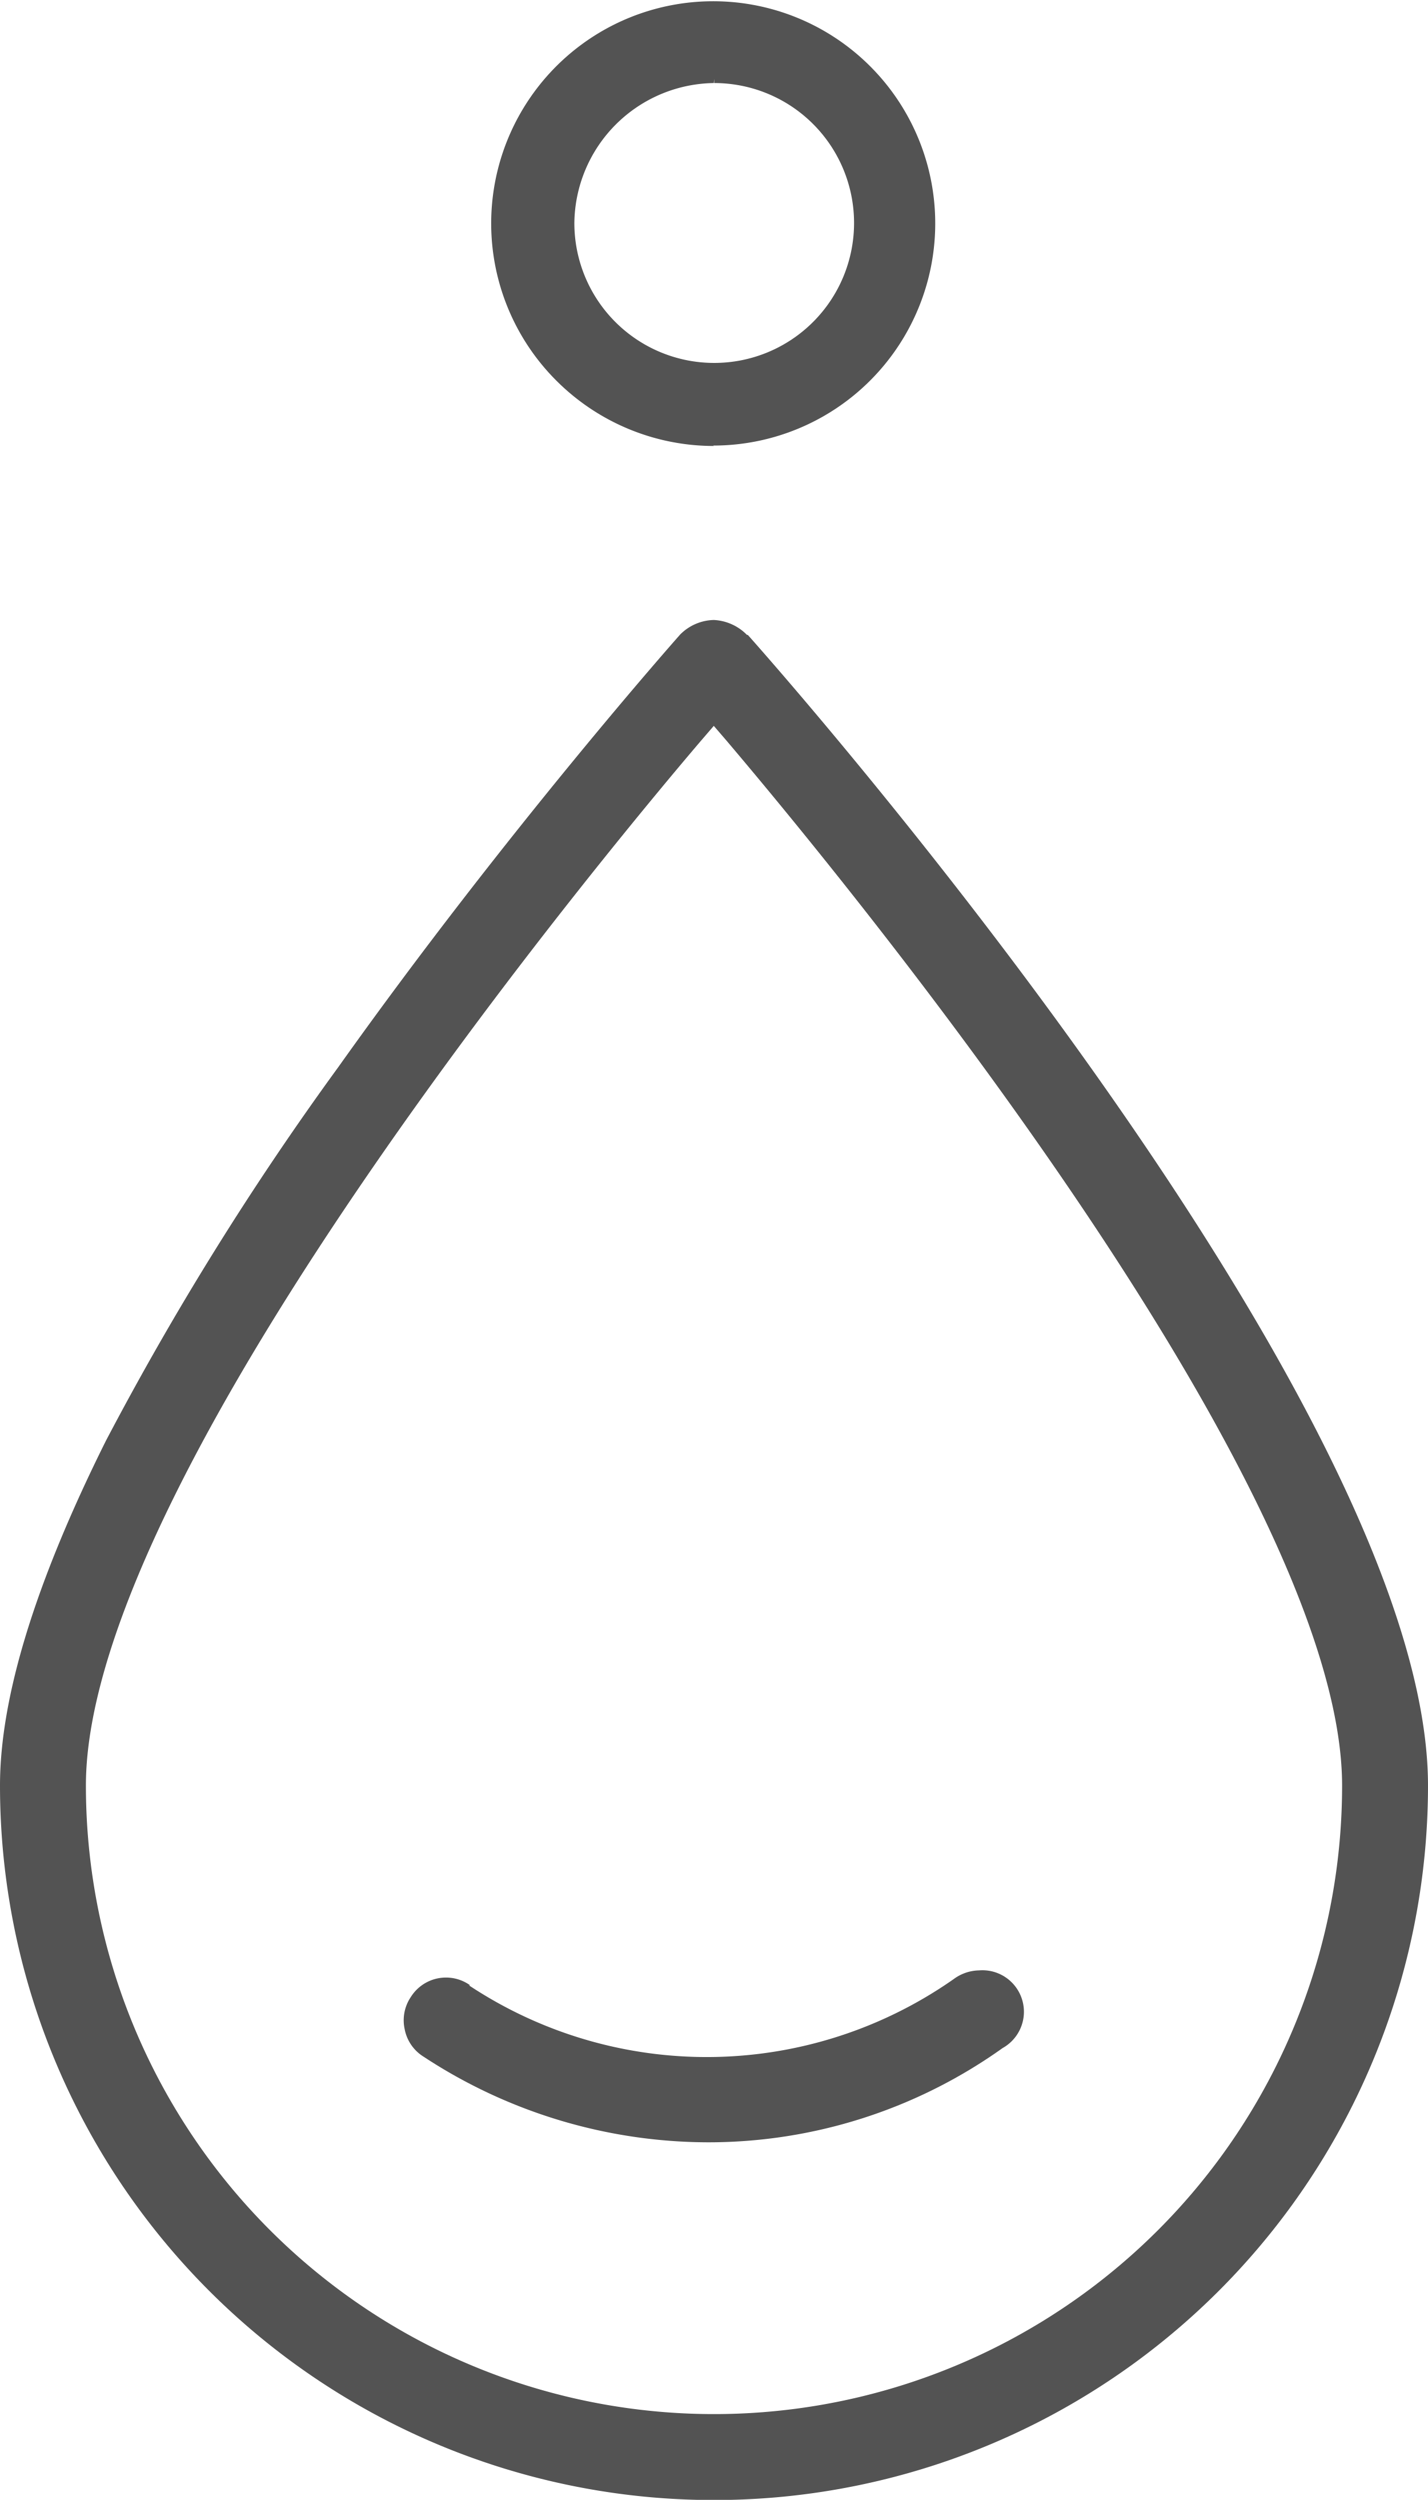
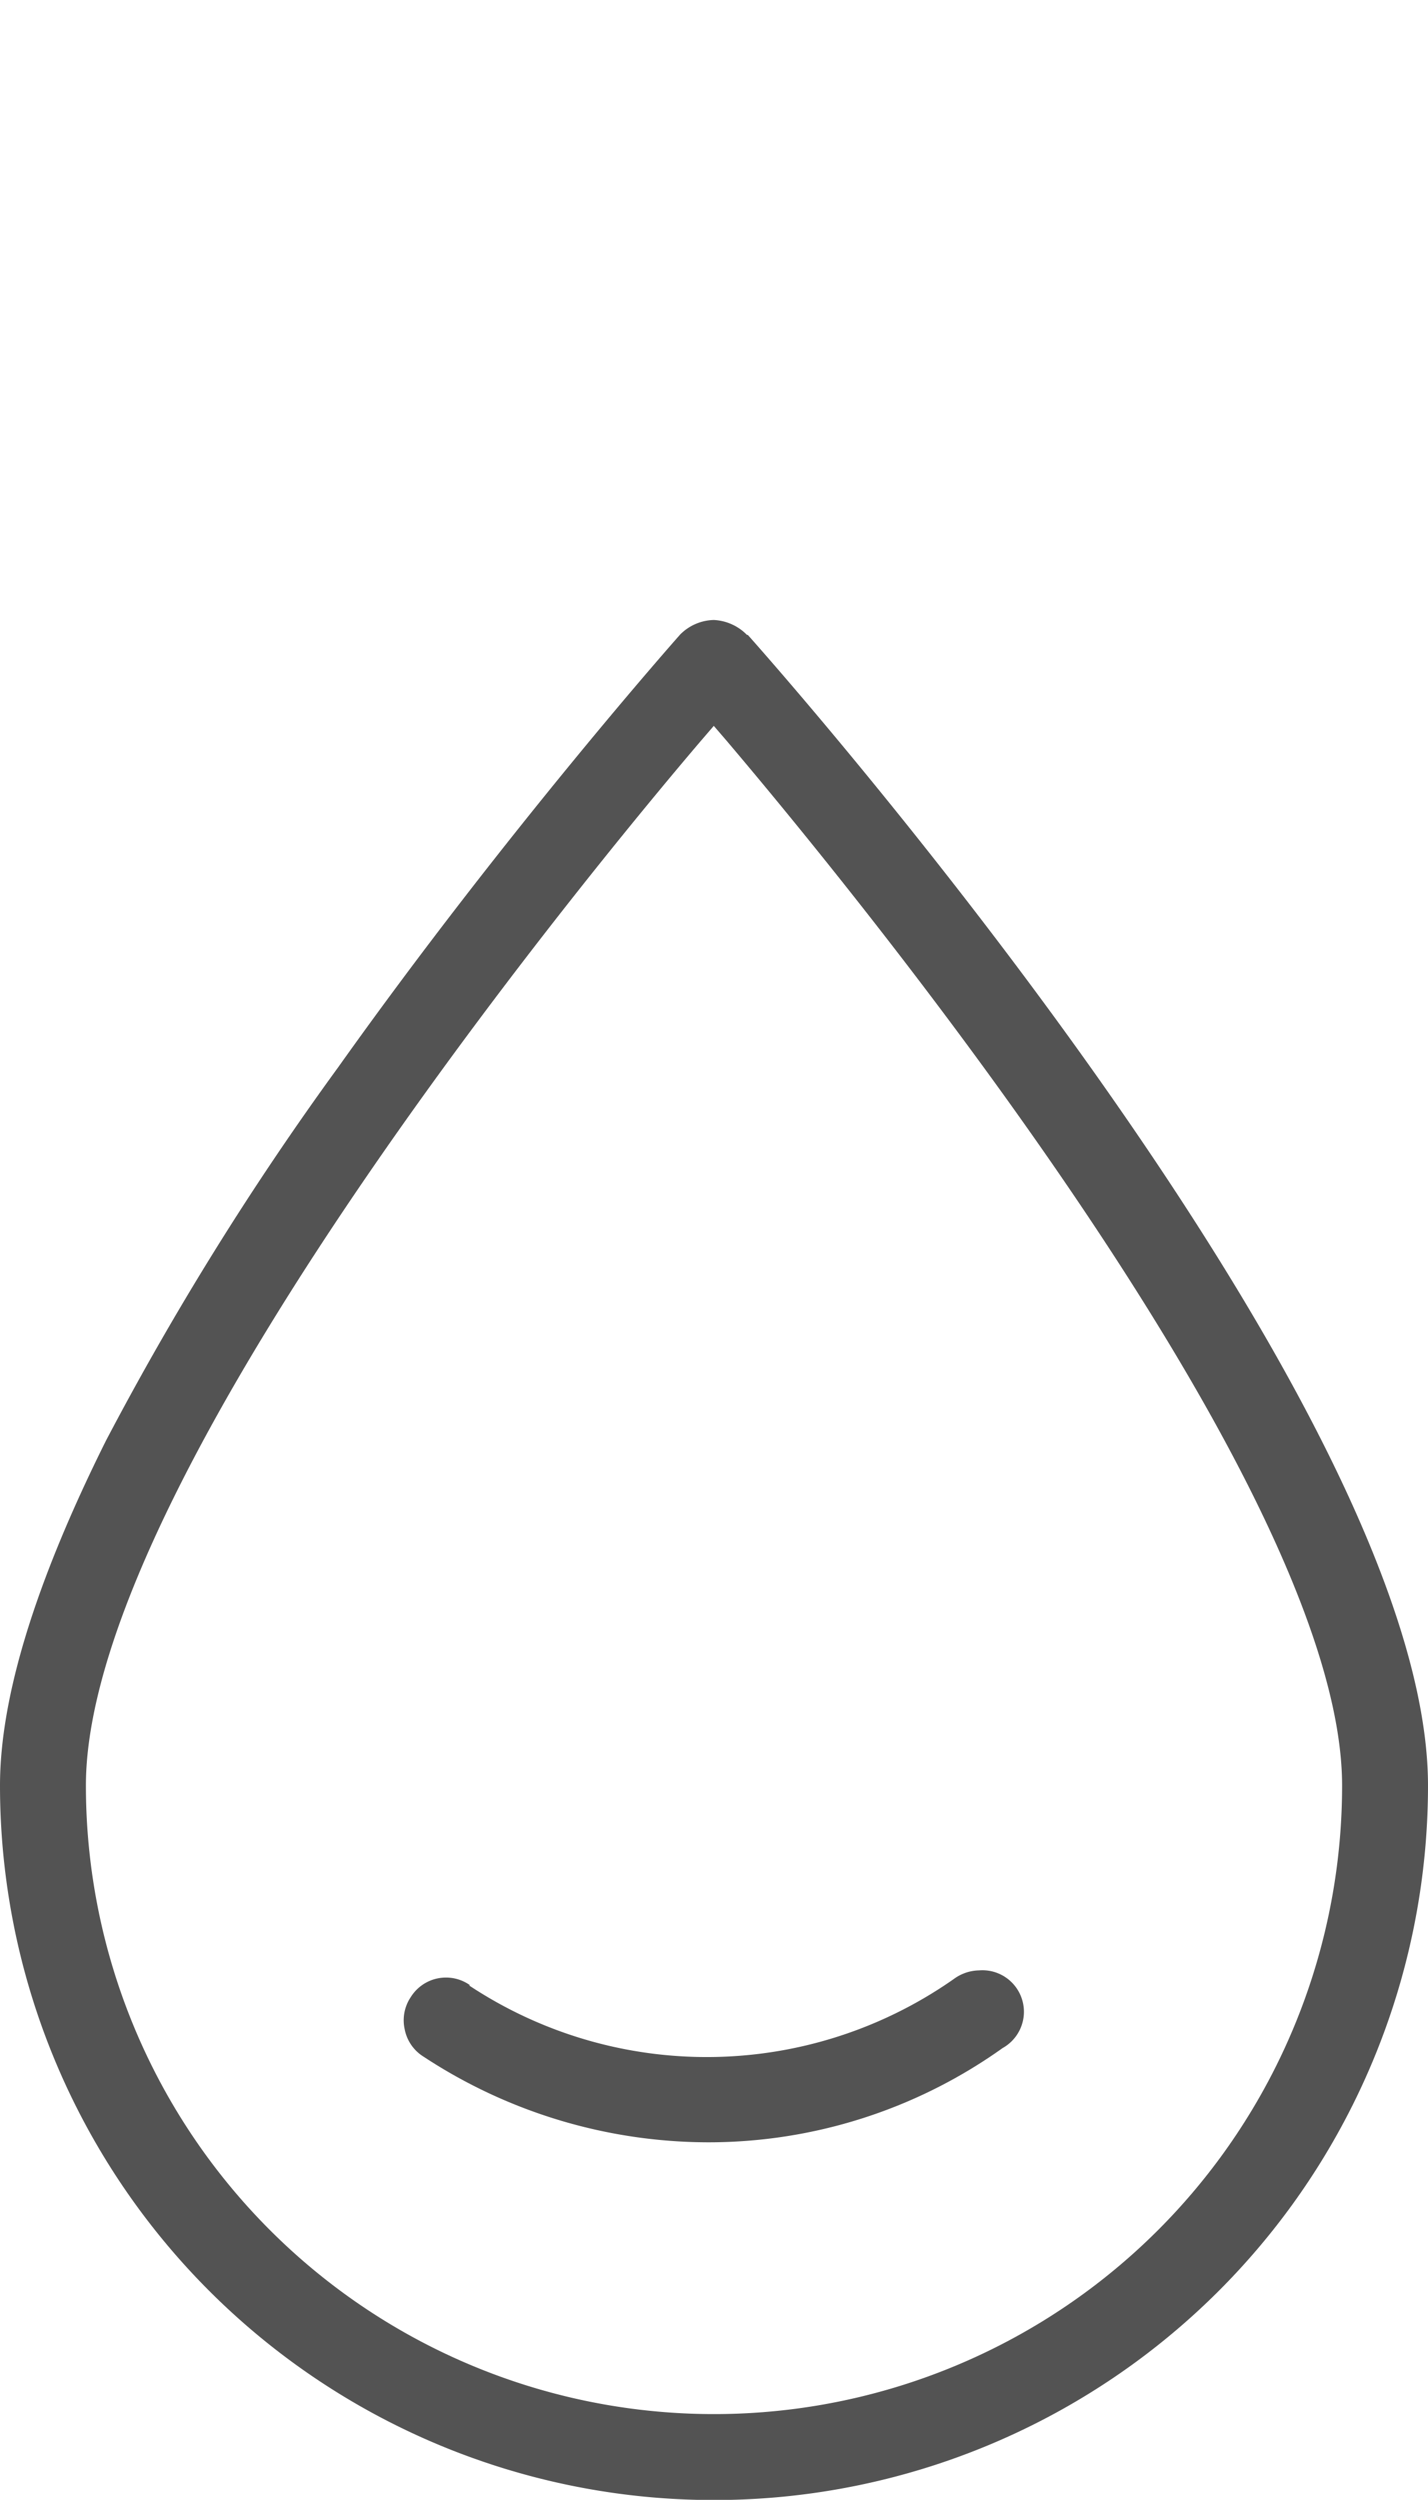
<svg xmlns="http://www.w3.org/2000/svg" viewBox="0 0 34.41 60.2">
  <defs>
    <style>.cls-1{fill:#535353;}</style>
  </defs>
  <title>IPX4</title>
  <g id="Layer_2" data-name="Layer 2">
    <g id="Layer_1-2" data-name="Layer 1">
      <path class="cls-1" d="M18,15.29a1.2,1.2,0,0,0-.8-.36,1.18,1.18,0,0,0-.81.35S12.24,19.95,8.15,25.7a72.56,72.56,0,0,0-5.6,9C.86,38.09,0,40.86,0,43a17.2,17.2,0,1,0,34.41,0c0-9.37-16.22-27.52-16.39-27.71M32.34,43A15.13,15.13,0,0,1,2.07,43c0-7.65,13.31-23.39,14.82-25.16l.31-.36.31.36C19,19.6,32.34,35.35,32.34,43" />
      <path class="cls-1" d="M11.33,47.81a1,1,0,0,0-1.43.28,1,1,0,0,0-.15.77,1,1,0,0,0,.46.67,12.52,12.52,0,0,0,6.85,2.06h0a12.21,12.21,0,0,0,7.1-2.27,1,1,0,0,0-.57-1.87,1.06,1.06,0,0,0-.61.21,10.37,10.37,0,0,1-11.68.15" />
-       <path class="cls-1" d="M17.18,10.73h0A5.35,5.35,0,1,0,13.4,9.16a5.37,5.37,0,0,0,3.81,1.58m0-8.84V2a3.37,3.37,0,1,1-3.37,3.37A3.41,3.41,0,0,1,17.2,2Z" />
    </g>
  </g>
</svg>